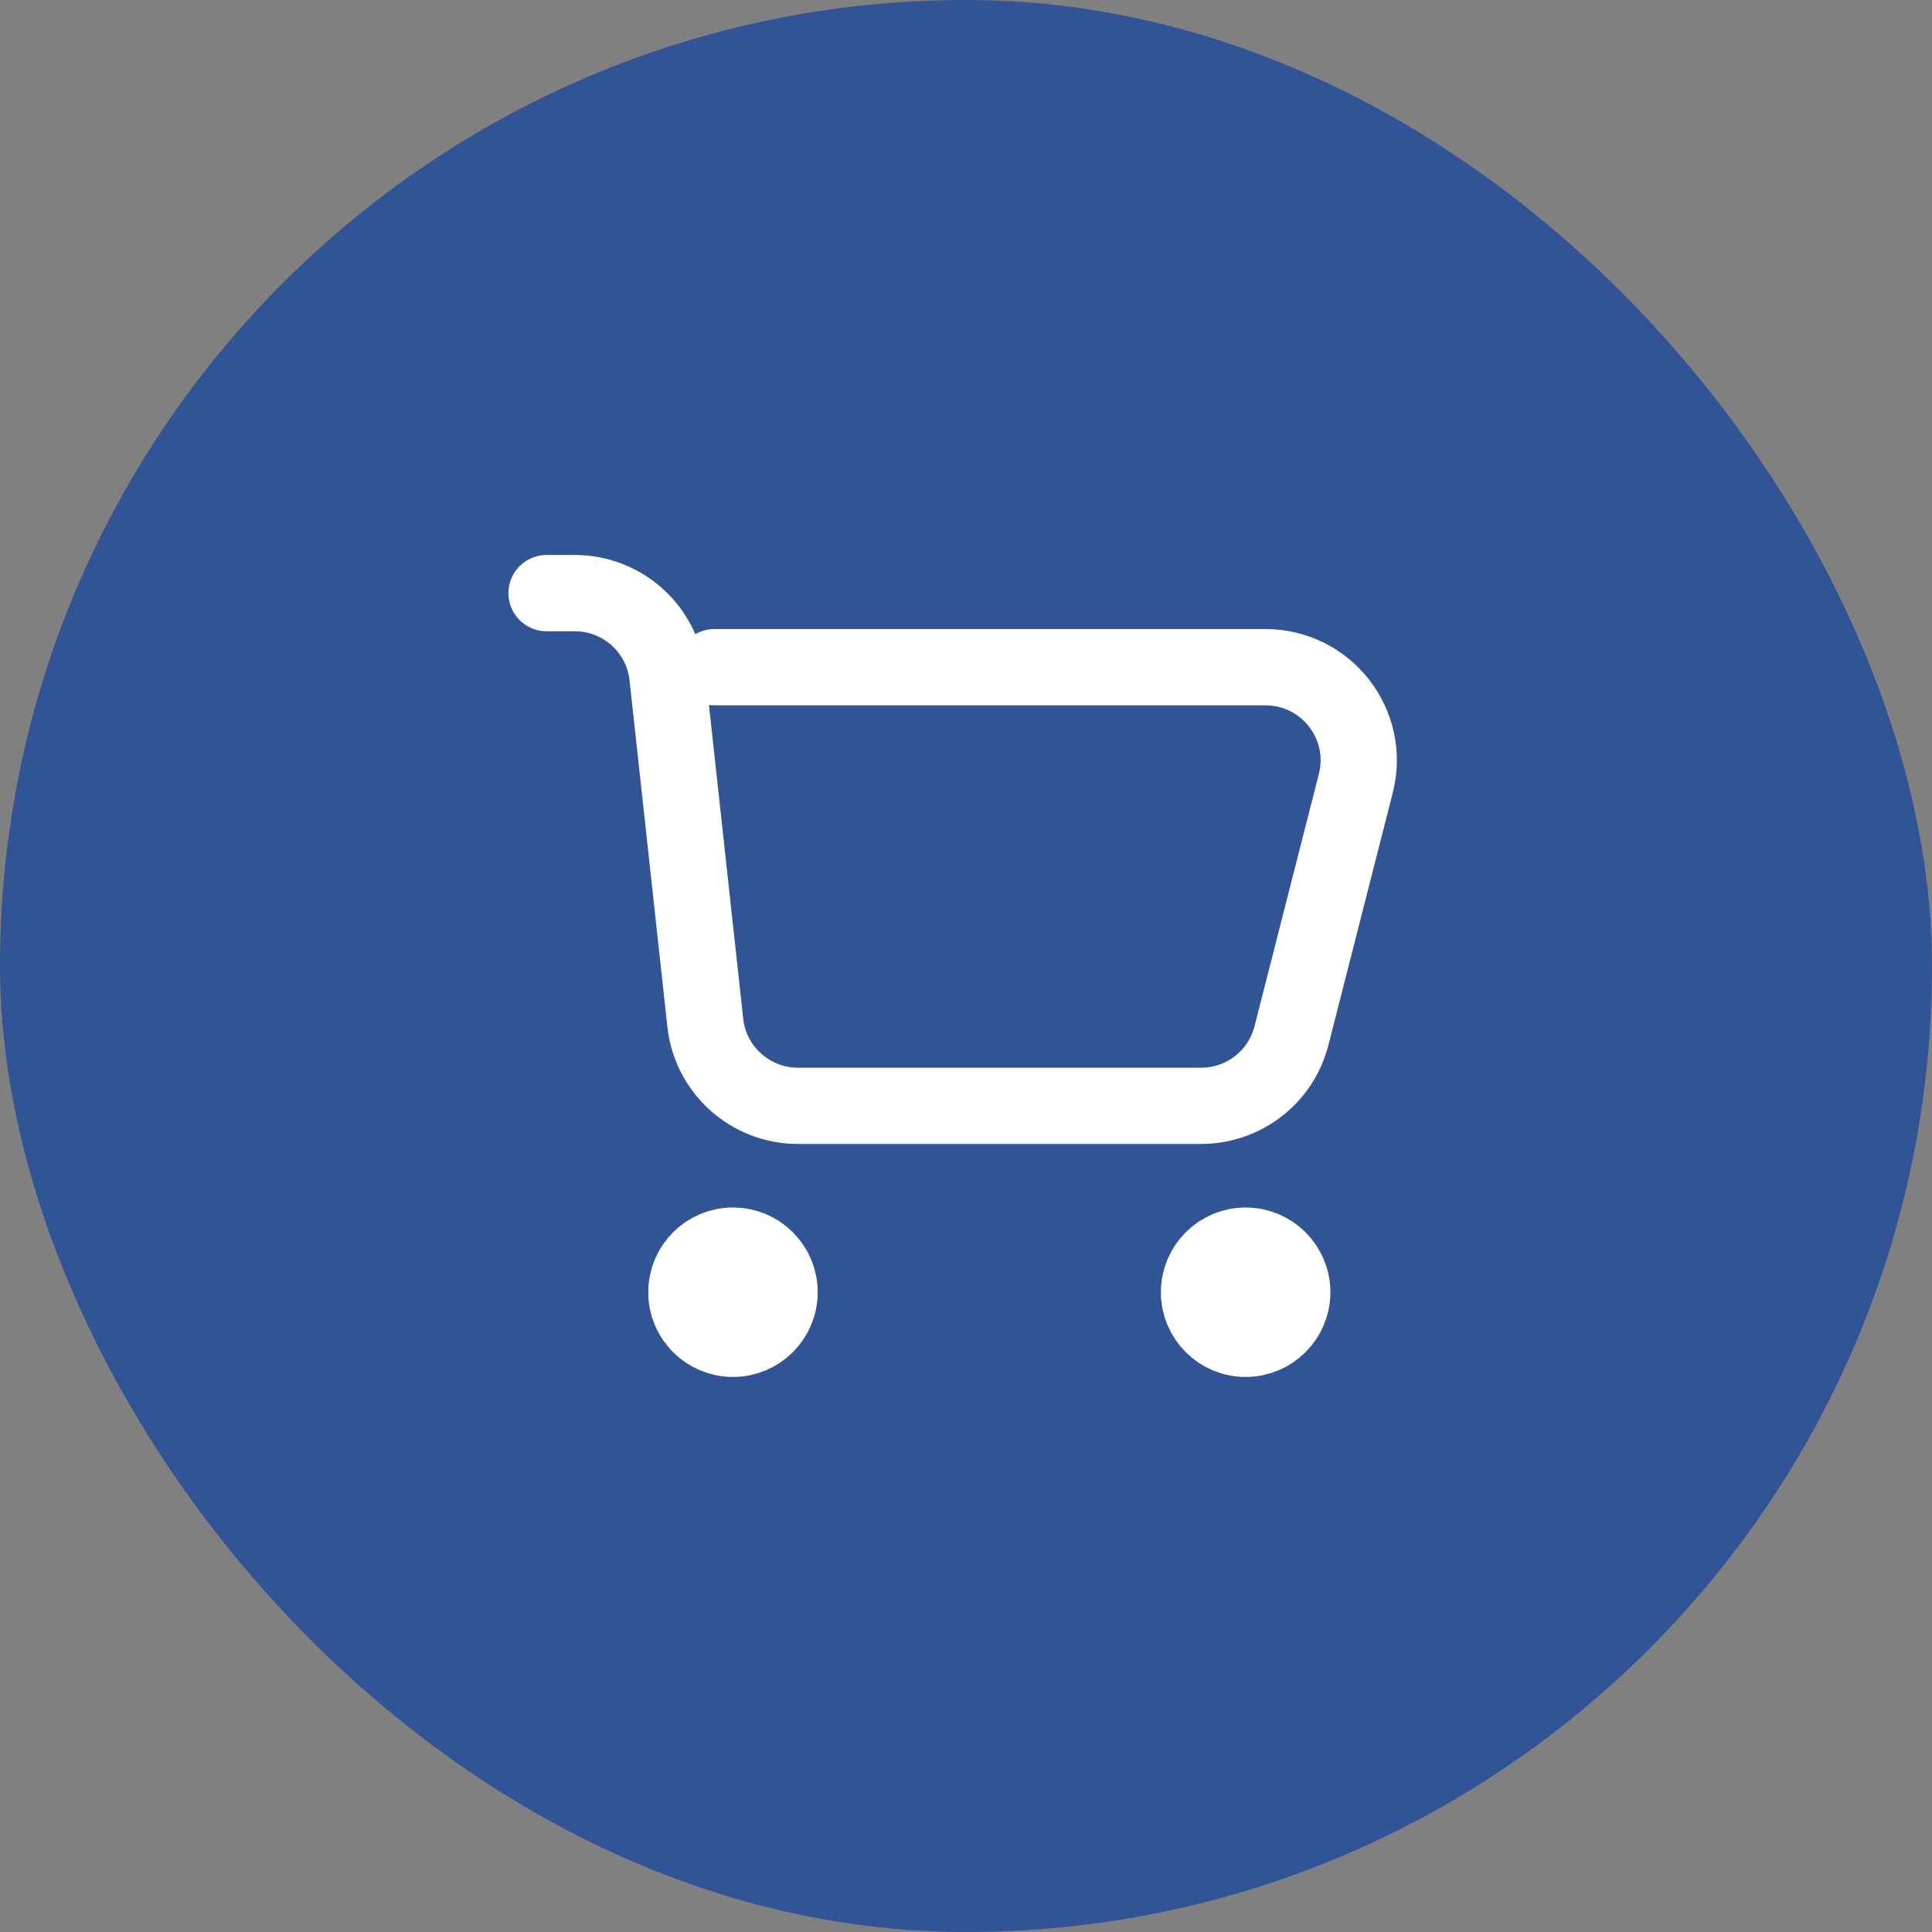
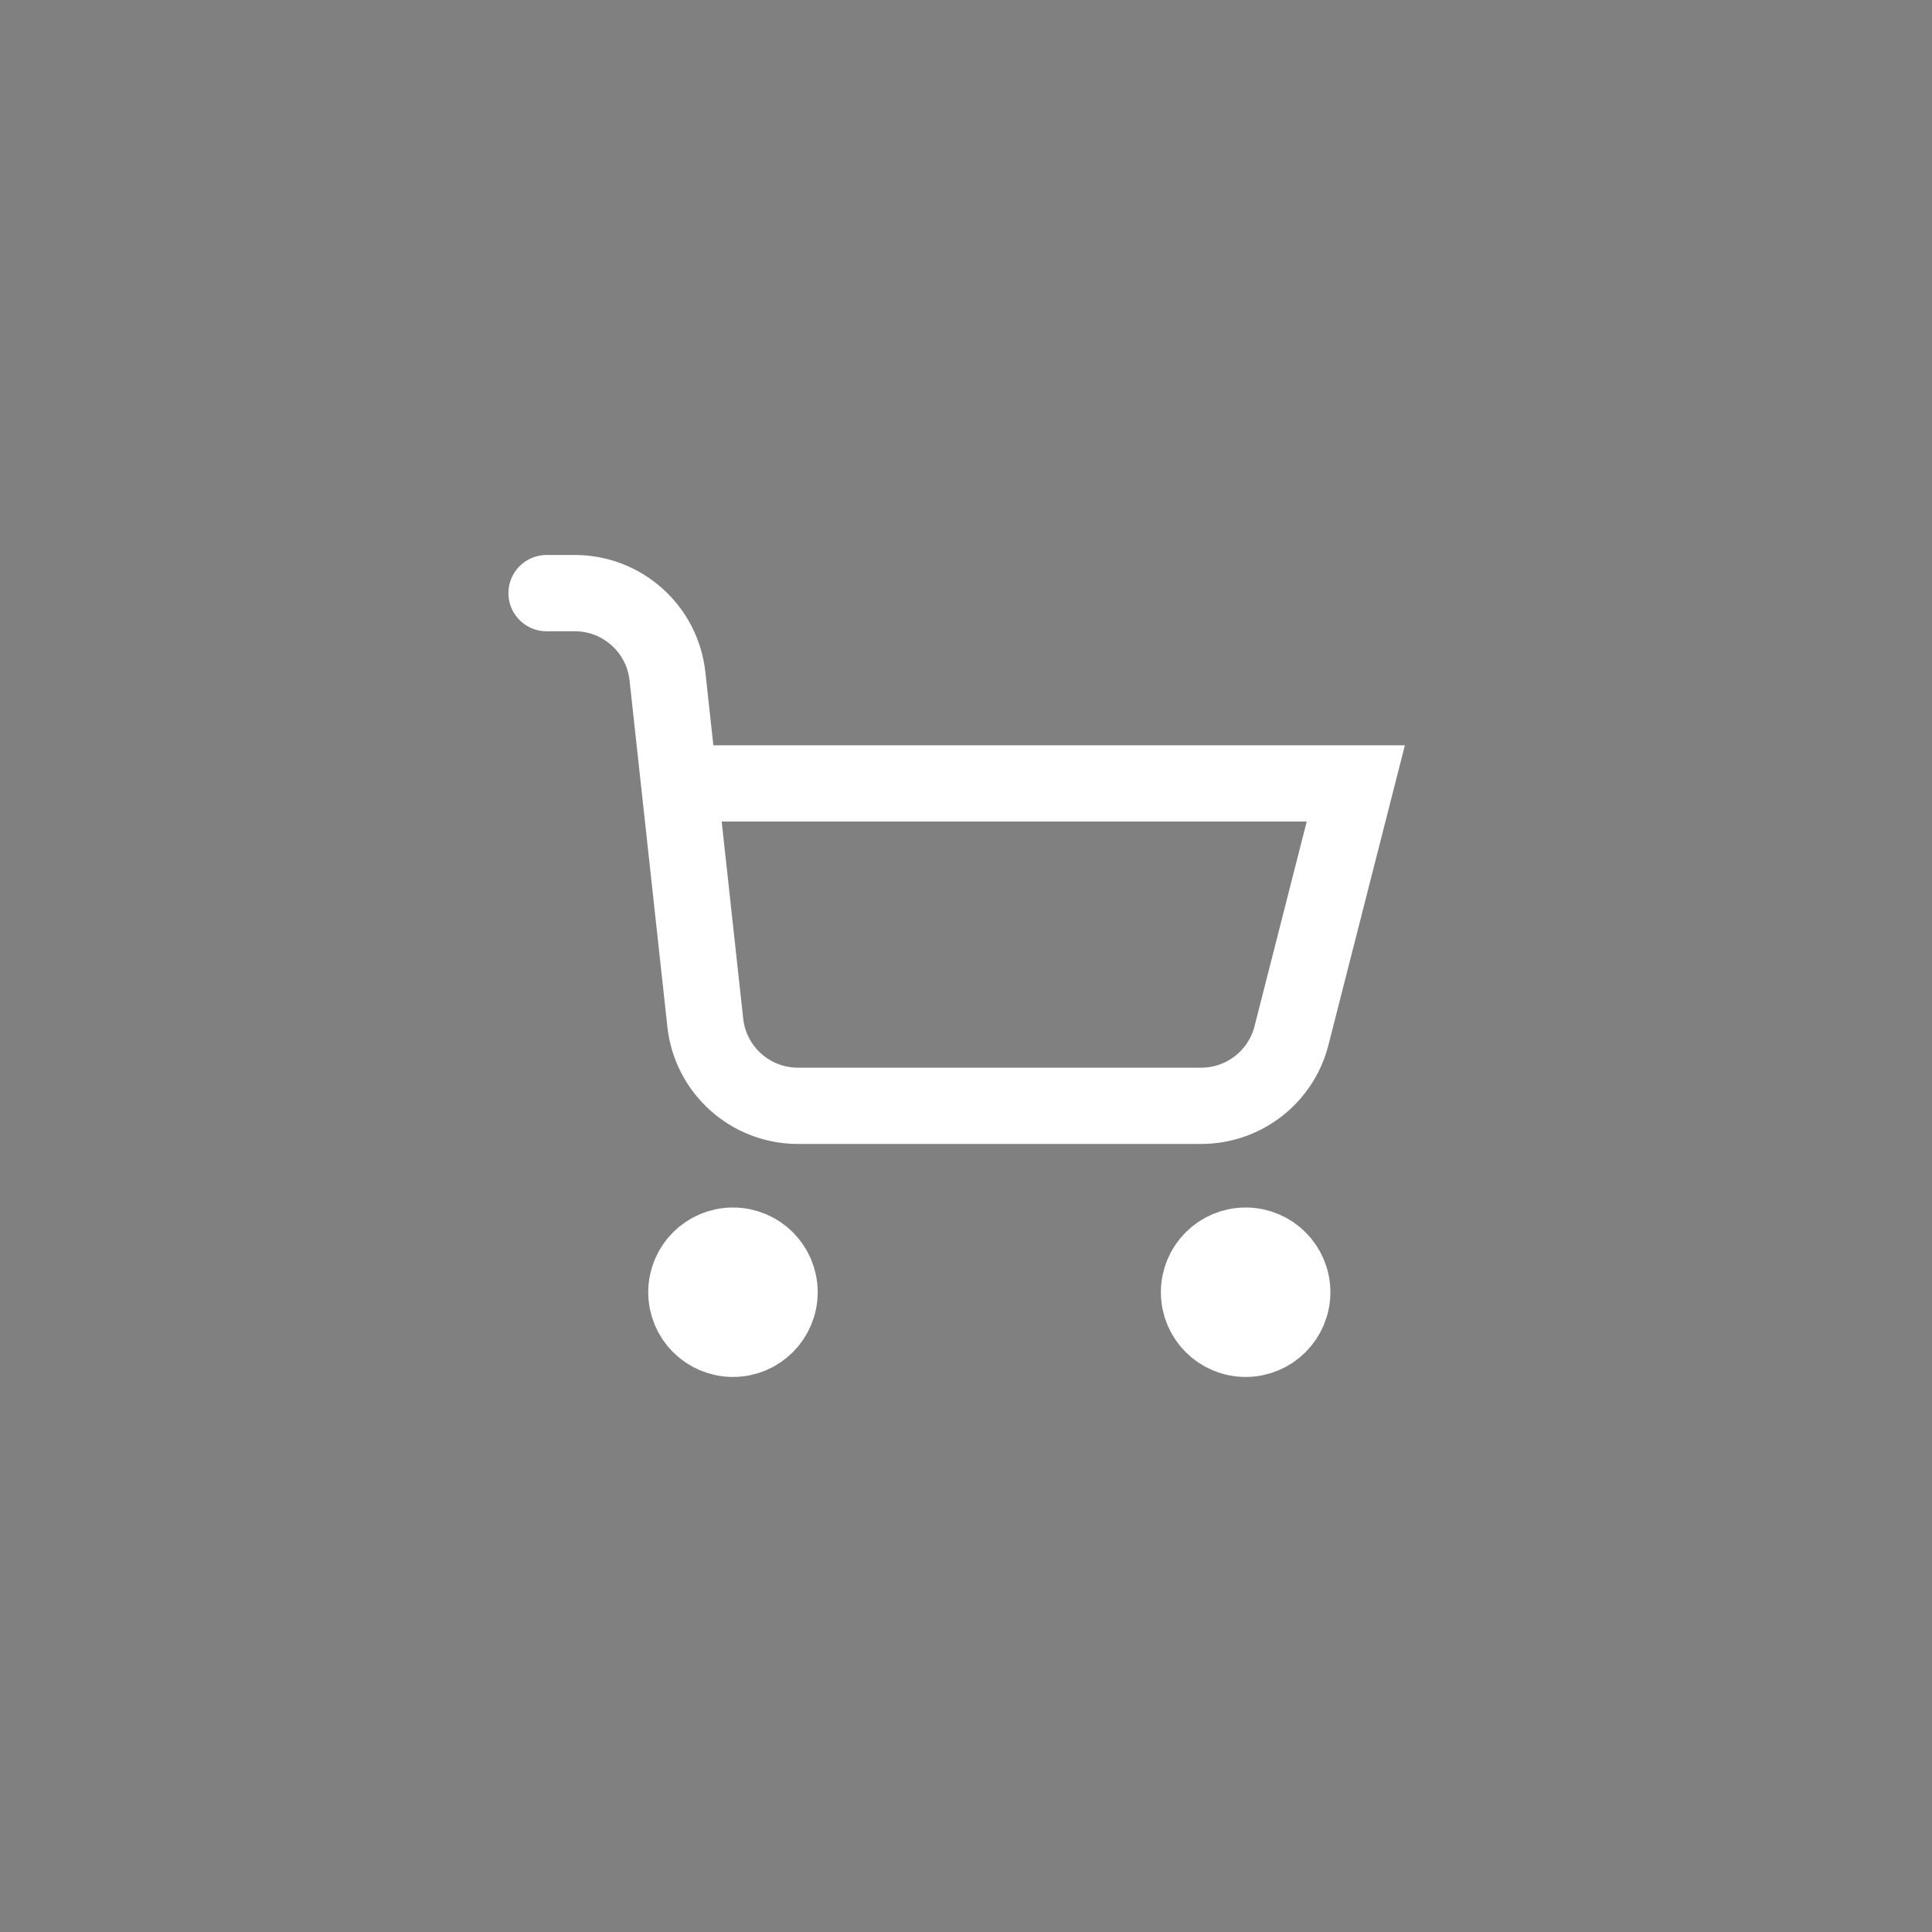
<svg xmlns="http://www.w3.org/2000/svg" width="38" height="38" viewBox="0 0 38 38" fill="none">
  <rect x="0" y="0" width="38" height="38" fill="#808080" stroke="none" />
-   <rect width="38" height="38" rx="19" fill="#305496" />
-   <path d="M10.75 11.666H11.306C12.241 11.666 13.027 12.371 13.128 13.301L13.872 20.115C13.973 21.045 14.759 21.75 15.694 21.75H23.625C24.464 21.75 25.195 21.182 25.402 20.369L26.667 15.409C26.963 14.25 26.087 13.123 24.89 13.123H14.05M14.073 25.073H14.76M14.073 25.76H14.76M24.156 25.073H24.843M24.156 25.76H24.843M15.333 25.416C15.333 25.923 14.923 26.333 14.417 26.333C13.91 26.333 13.5 25.923 13.5 25.416C13.5 24.91 13.91 24.5 14.417 24.5C14.923 24.5 15.333 24.91 15.333 25.416ZM25.417 25.416C25.417 25.923 25.006 26.333 24.5 26.333C23.994 26.333 23.583 25.923 23.583 25.416C23.583 24.91 23.994 24.5 24.5 24.5C25.006 24.5 25.417 24.91 25.417 25.416Z" stroke="white" stroke-width="1.5" stroke-linecap="round" />
+   <path d="M10.75 11.666H11.306C12.241 11.666 13.027 12.371 13.128 13.301L13.872 20.115C13.973 21.045 14.759 21.75 15.694 21.75H23.625C24.464 21.75 25.195 21.182 25.402 20.369L26.667 15.409H14.05M14.073 25.073H14.76M14.073 25.76H14.76M24.156 25.073H24.843M24.156 25.76H24.843M15.333 25.416C15.333 25.923 14.923 26.333 14.417 26.333C13.91 26.333 13.5 25.923 13.5 25.416C13.5 24.91 13.91 24.5 14.417 24.5C14.923 24.5 15.333 24.91 15.333 25.416ZM25.417 25.416C25.417 25.923 25.006 26.333 24.5 26.333C23.994 26.333 23.583 25.923 23.583 25.416C23.583 24.91 23.994 24.5 24.5 24.5C25.006 24.5 25.417 24.91 25.417 25.416Z" stroke="white" stroke-width="1.5" stroke-linecap="round" />
</svg>